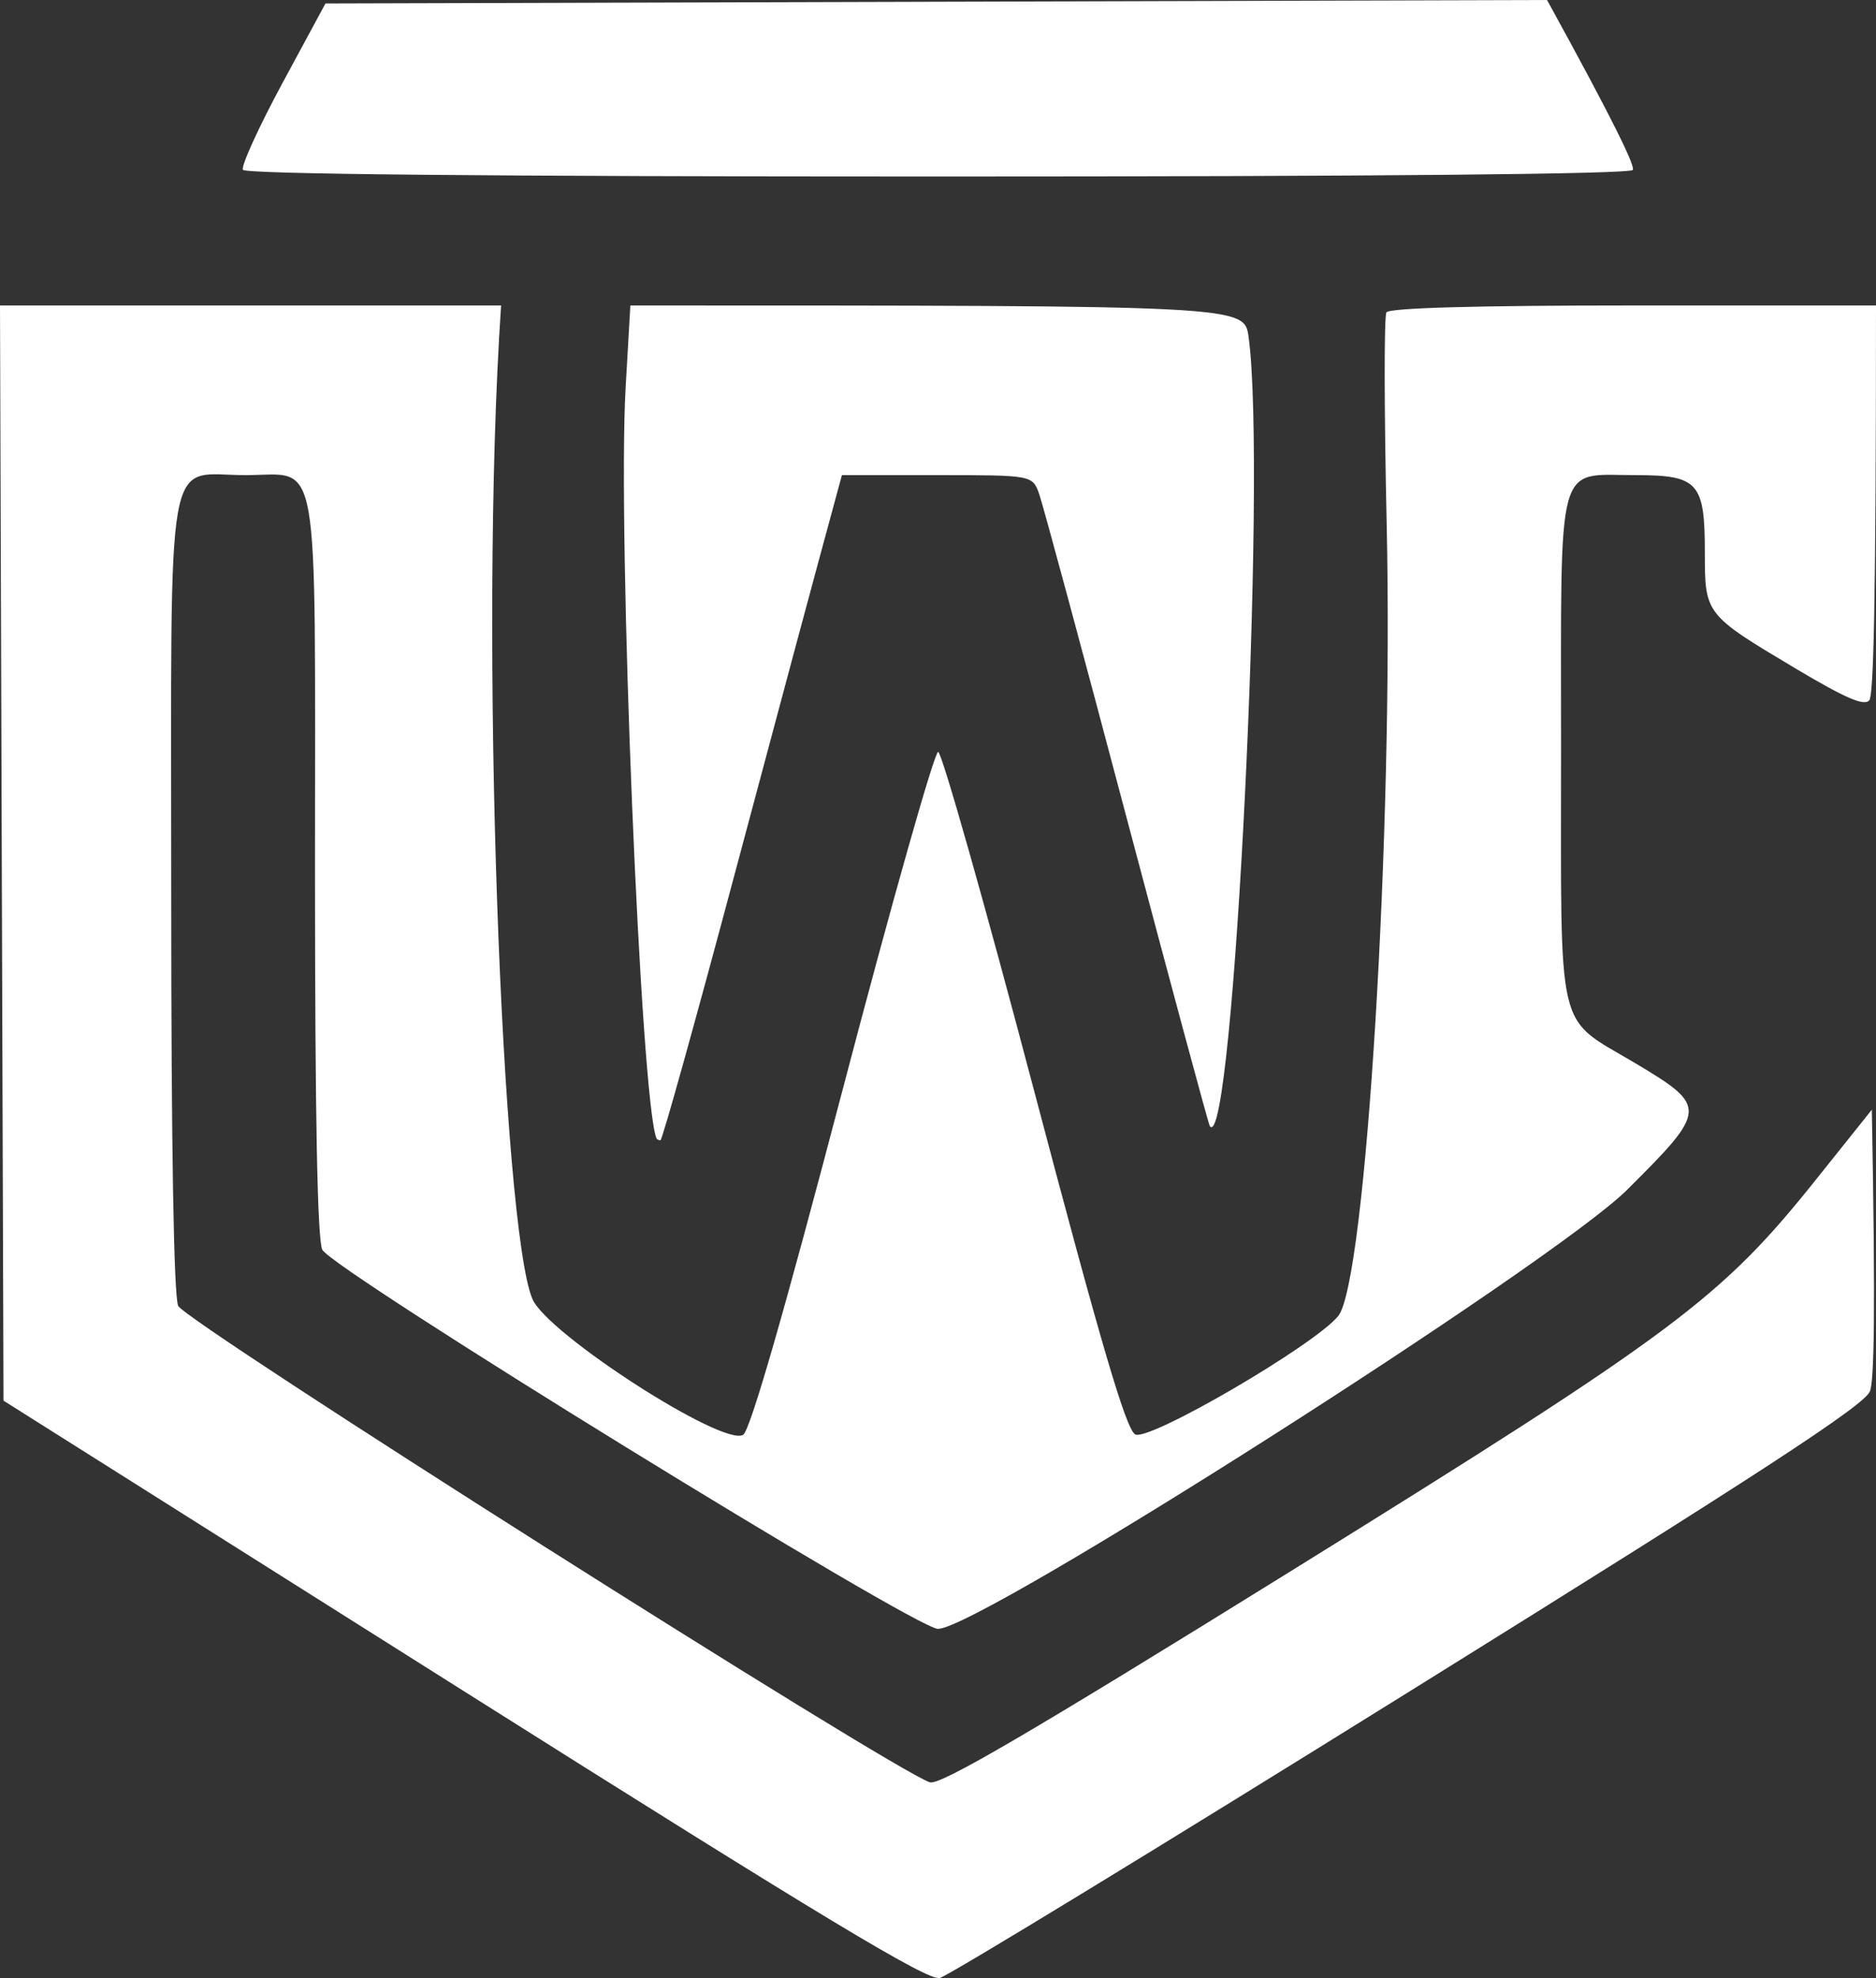
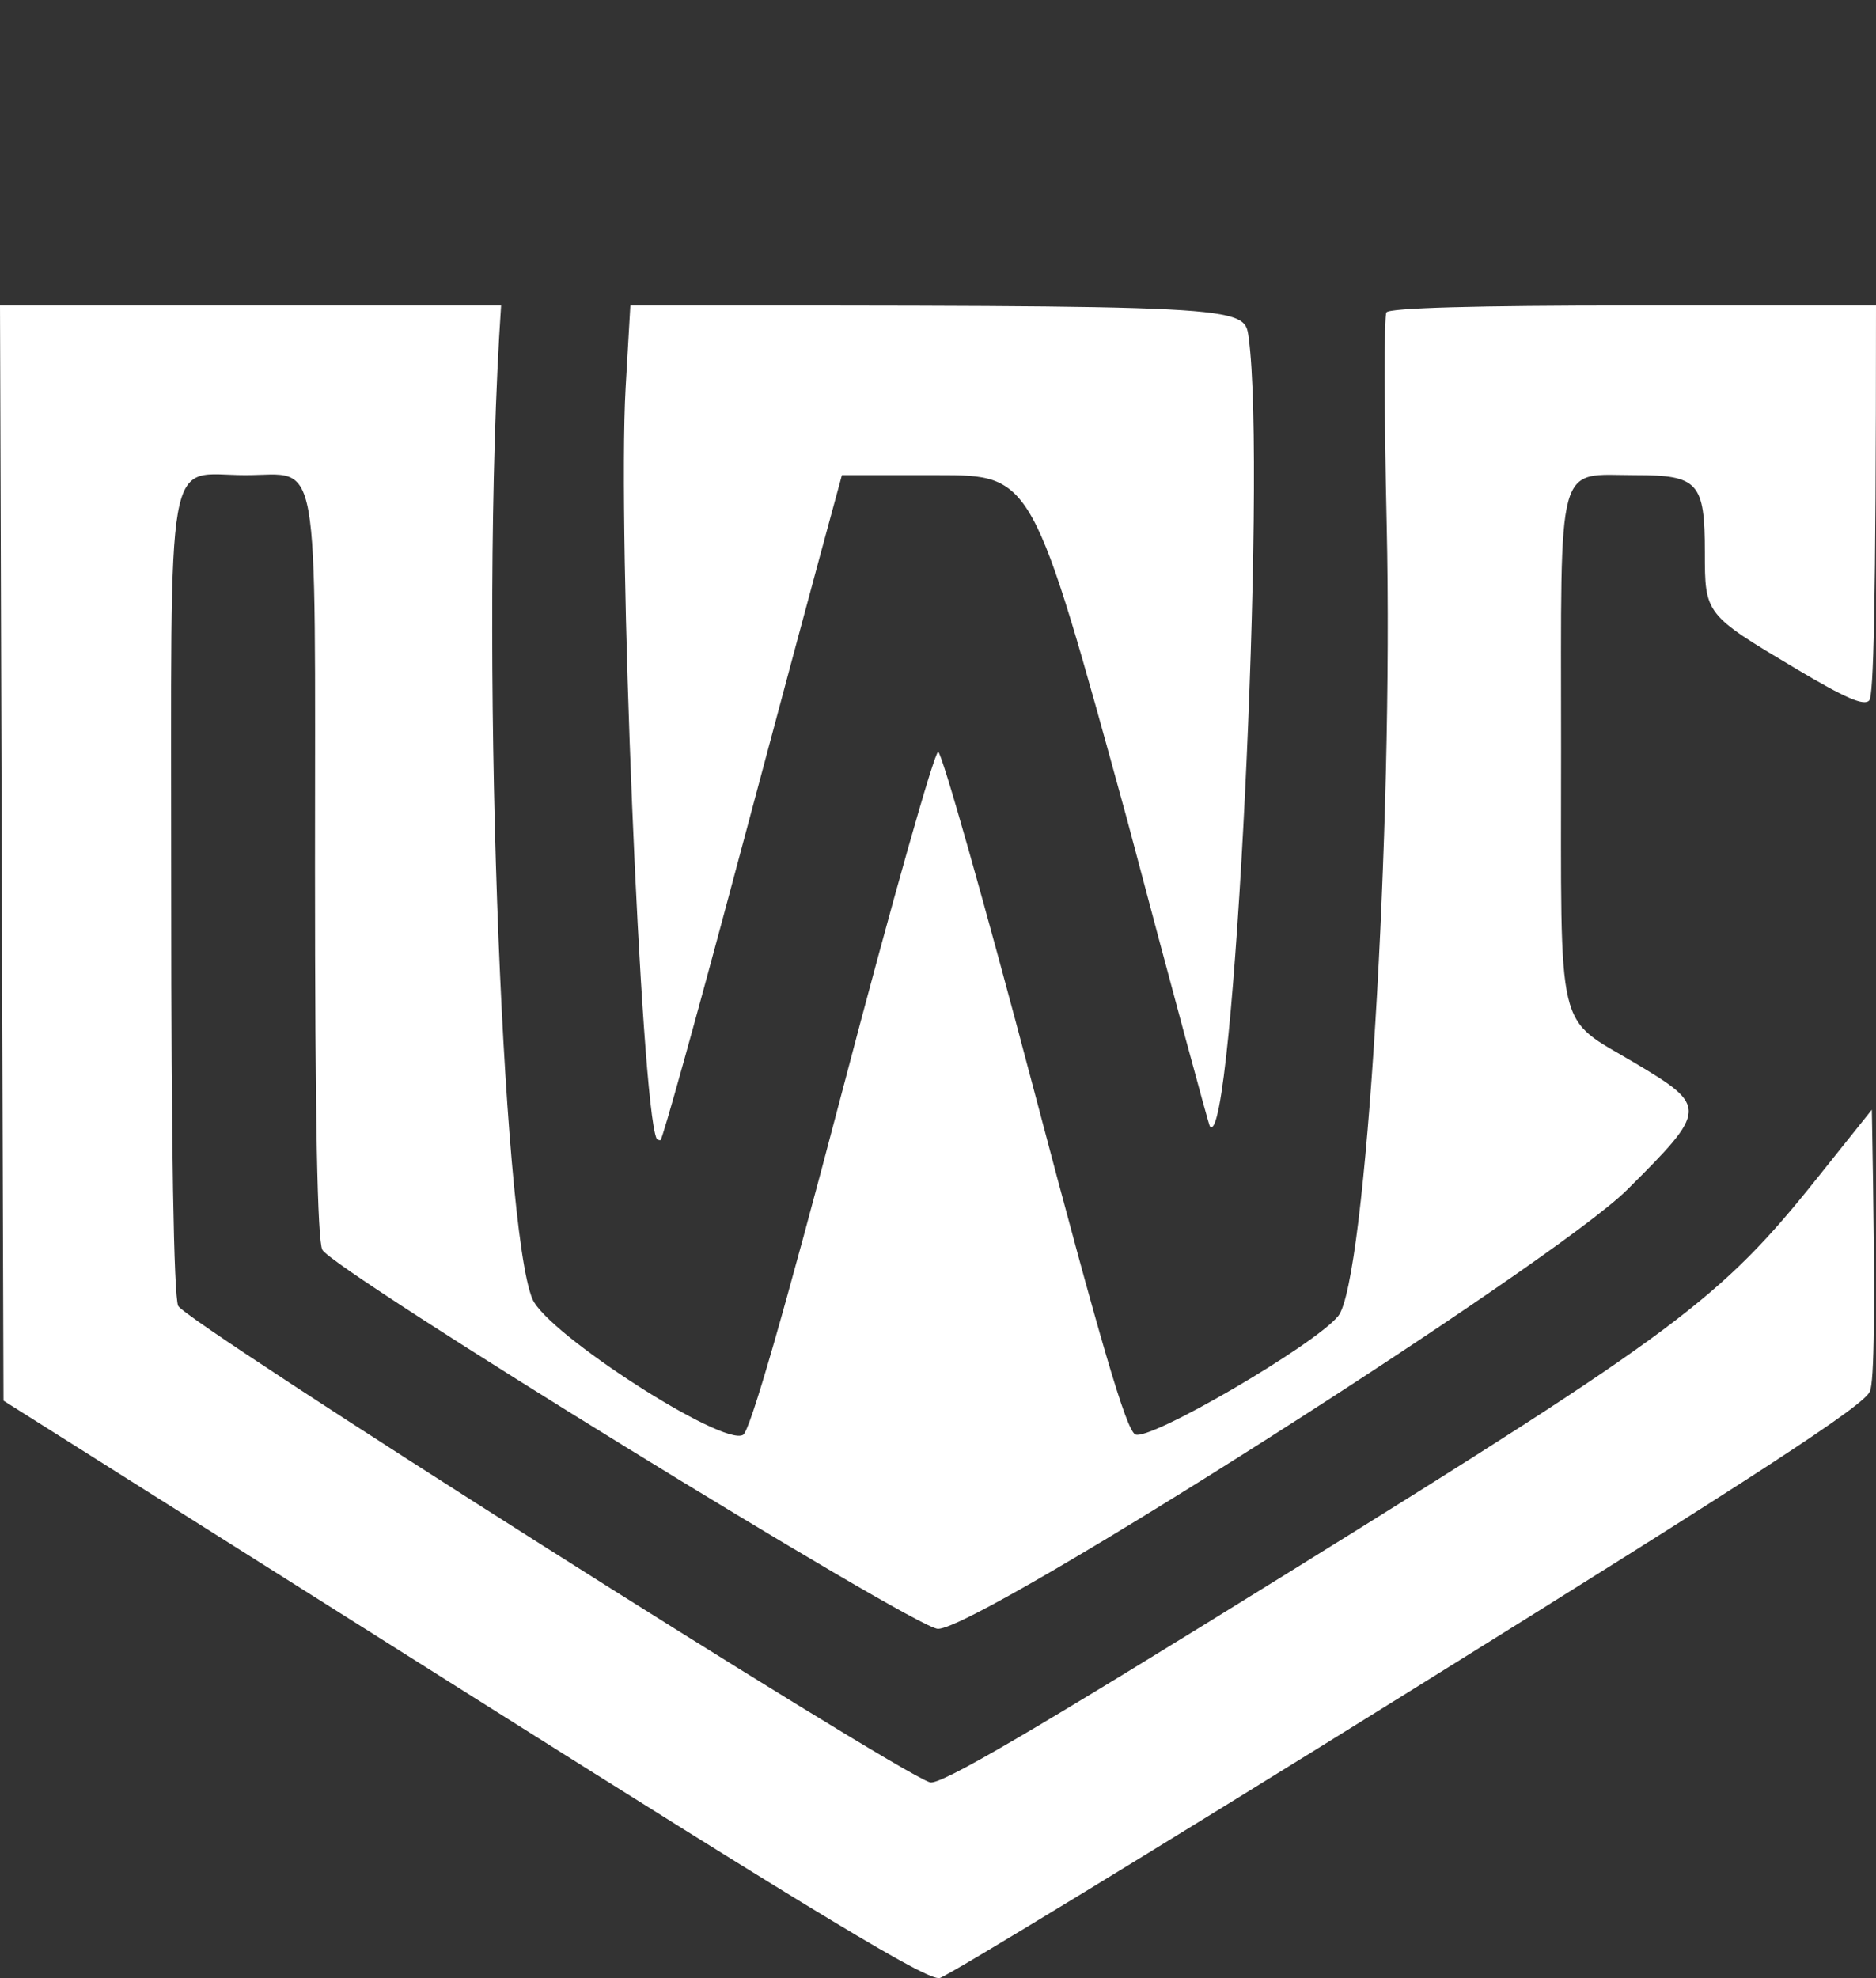
<svg xmlns="http://www.w3.org/2000/svg" width="111" height="117" viewBox="0 0 111 117" fill="none">
  <rect x="0" y="0" width="111" height="117" fill="#333333" stroke="none" />
  <path d="M0.207 82.845L0 18.068H29.649C28.316 37.802 29.734 72.701 31.504 76.836C32.387 78.895 42.81 85.607 43.973 84.864C44.39 84.595 46.387 77.675 49.859 64.448C52.747 53.441 55.291 44.453 55.51 44.473C55.729 44.497 58.277 53.489 61.173 64.464C65.147 79.513 66.618 84.519 67.165 84.84C67.942 85.298 77.811 79.546 79.184 77.835C80.816 75.804 82.453 49.078 82.048 31.022C81.898 24.346 81.89 18.702 82.032 18.477C82.198 18.212 87.343 18.068 96.643 18.068H111C111 36.385 110.842 41.133 110.603 41.423C110.307 41.78 109.193 41.298 106.248 39.544C100.885 36.349 100.873 36.333 100.873 32.672C100.873 28.537 100.484 28.103 96.773 28.103C92.029 28.103 92.366 26.863 92.366 44.289C92.366 61.546 92.017 60.06 96.745 62.879C101.055 65.448 101.043 65.628 96.279 70.369C91.904 74.72 57.957 96.345 55.498 96.345C54.165 96.345 19.736 75.15 19.072 73.922C18.78 73.376 18.638 66.098 18.638 51.378C18.638 26.112 18.991 28.103 14.531 28.103C9.718 28.103 10.131 25.779 10.131 52.935C10.131 67.764 10.281 76.619 10.541 77.237C10.93 78.161 52.922 104.767 55.024 105.421C55.628 105.61 61.072 102.423 76.429 92.897C99.26 78.731 101.825 76.816 107.532 69.666L110.753 65.636C110.984 78.012 110.878 81.665 110.644 82.287C110.328 83.114 104.296 87.048 83.377 100.058C68.603 109.251 56.106 116.87 55.603 116.994C54.894 117.171 48.64 113.401 27.449 100.03L0.207 82.845Z" fill="white" />
-   <path d="M37.017 22.933L37.297 18.068C73.622 18.068 73.622 18.068 73.877 19.93C74.975 27.855 72.982 68.418 71.584 66.612C71.511 66.519 69.299 58.326 66.67 48.407C64.045 38.488 61.712 29.866 61.493 29.239C61.092 28.103 61.092 28.103 55.453 28.103H49.815C48.243 33.86 45.869 42.711 43.527 51.486C41.186 60.261 39.185 67.443 39.079 67.443C38.978 67.443 38.873 67.398 38.849 67.342C37.917 65.287 36.527 31.536 37.017 22.933Z" fill="white" />
-   <path d="M16.706 4.925L19.258 0.205L91.535 0C95.659 7.491 96.745 9.839 96.611 10.052C96.457 10.3 81.428 10.441 55.478 10.441C28.924 10.441 14.511 10.3 14.373 10.044C14.255 9.827 15.305 7.523 16.706 4.925Z" fill="white" />
+   <path d="M37.017 22.933L37.297 18.068C73.622 18.068 73.622 18.068 73.877 19.93C74.975 27.855 72.982 68.418 71.584 66.612C71.511 66.519 69.299 58.326 66.67 48.407C61.092 28.103 61.092 28.103 55.453 28.103H49.815C48.243 33.86 45.869 42.711 43.527 51.486C41.186 60.261 39.185 67.443 39.079 67.443C38.978 67.443 38.873 67.398 38.849 67.342C37.917 65.287 36.527 31.536 37.017 22.933Z" fill="white" />
</svg>